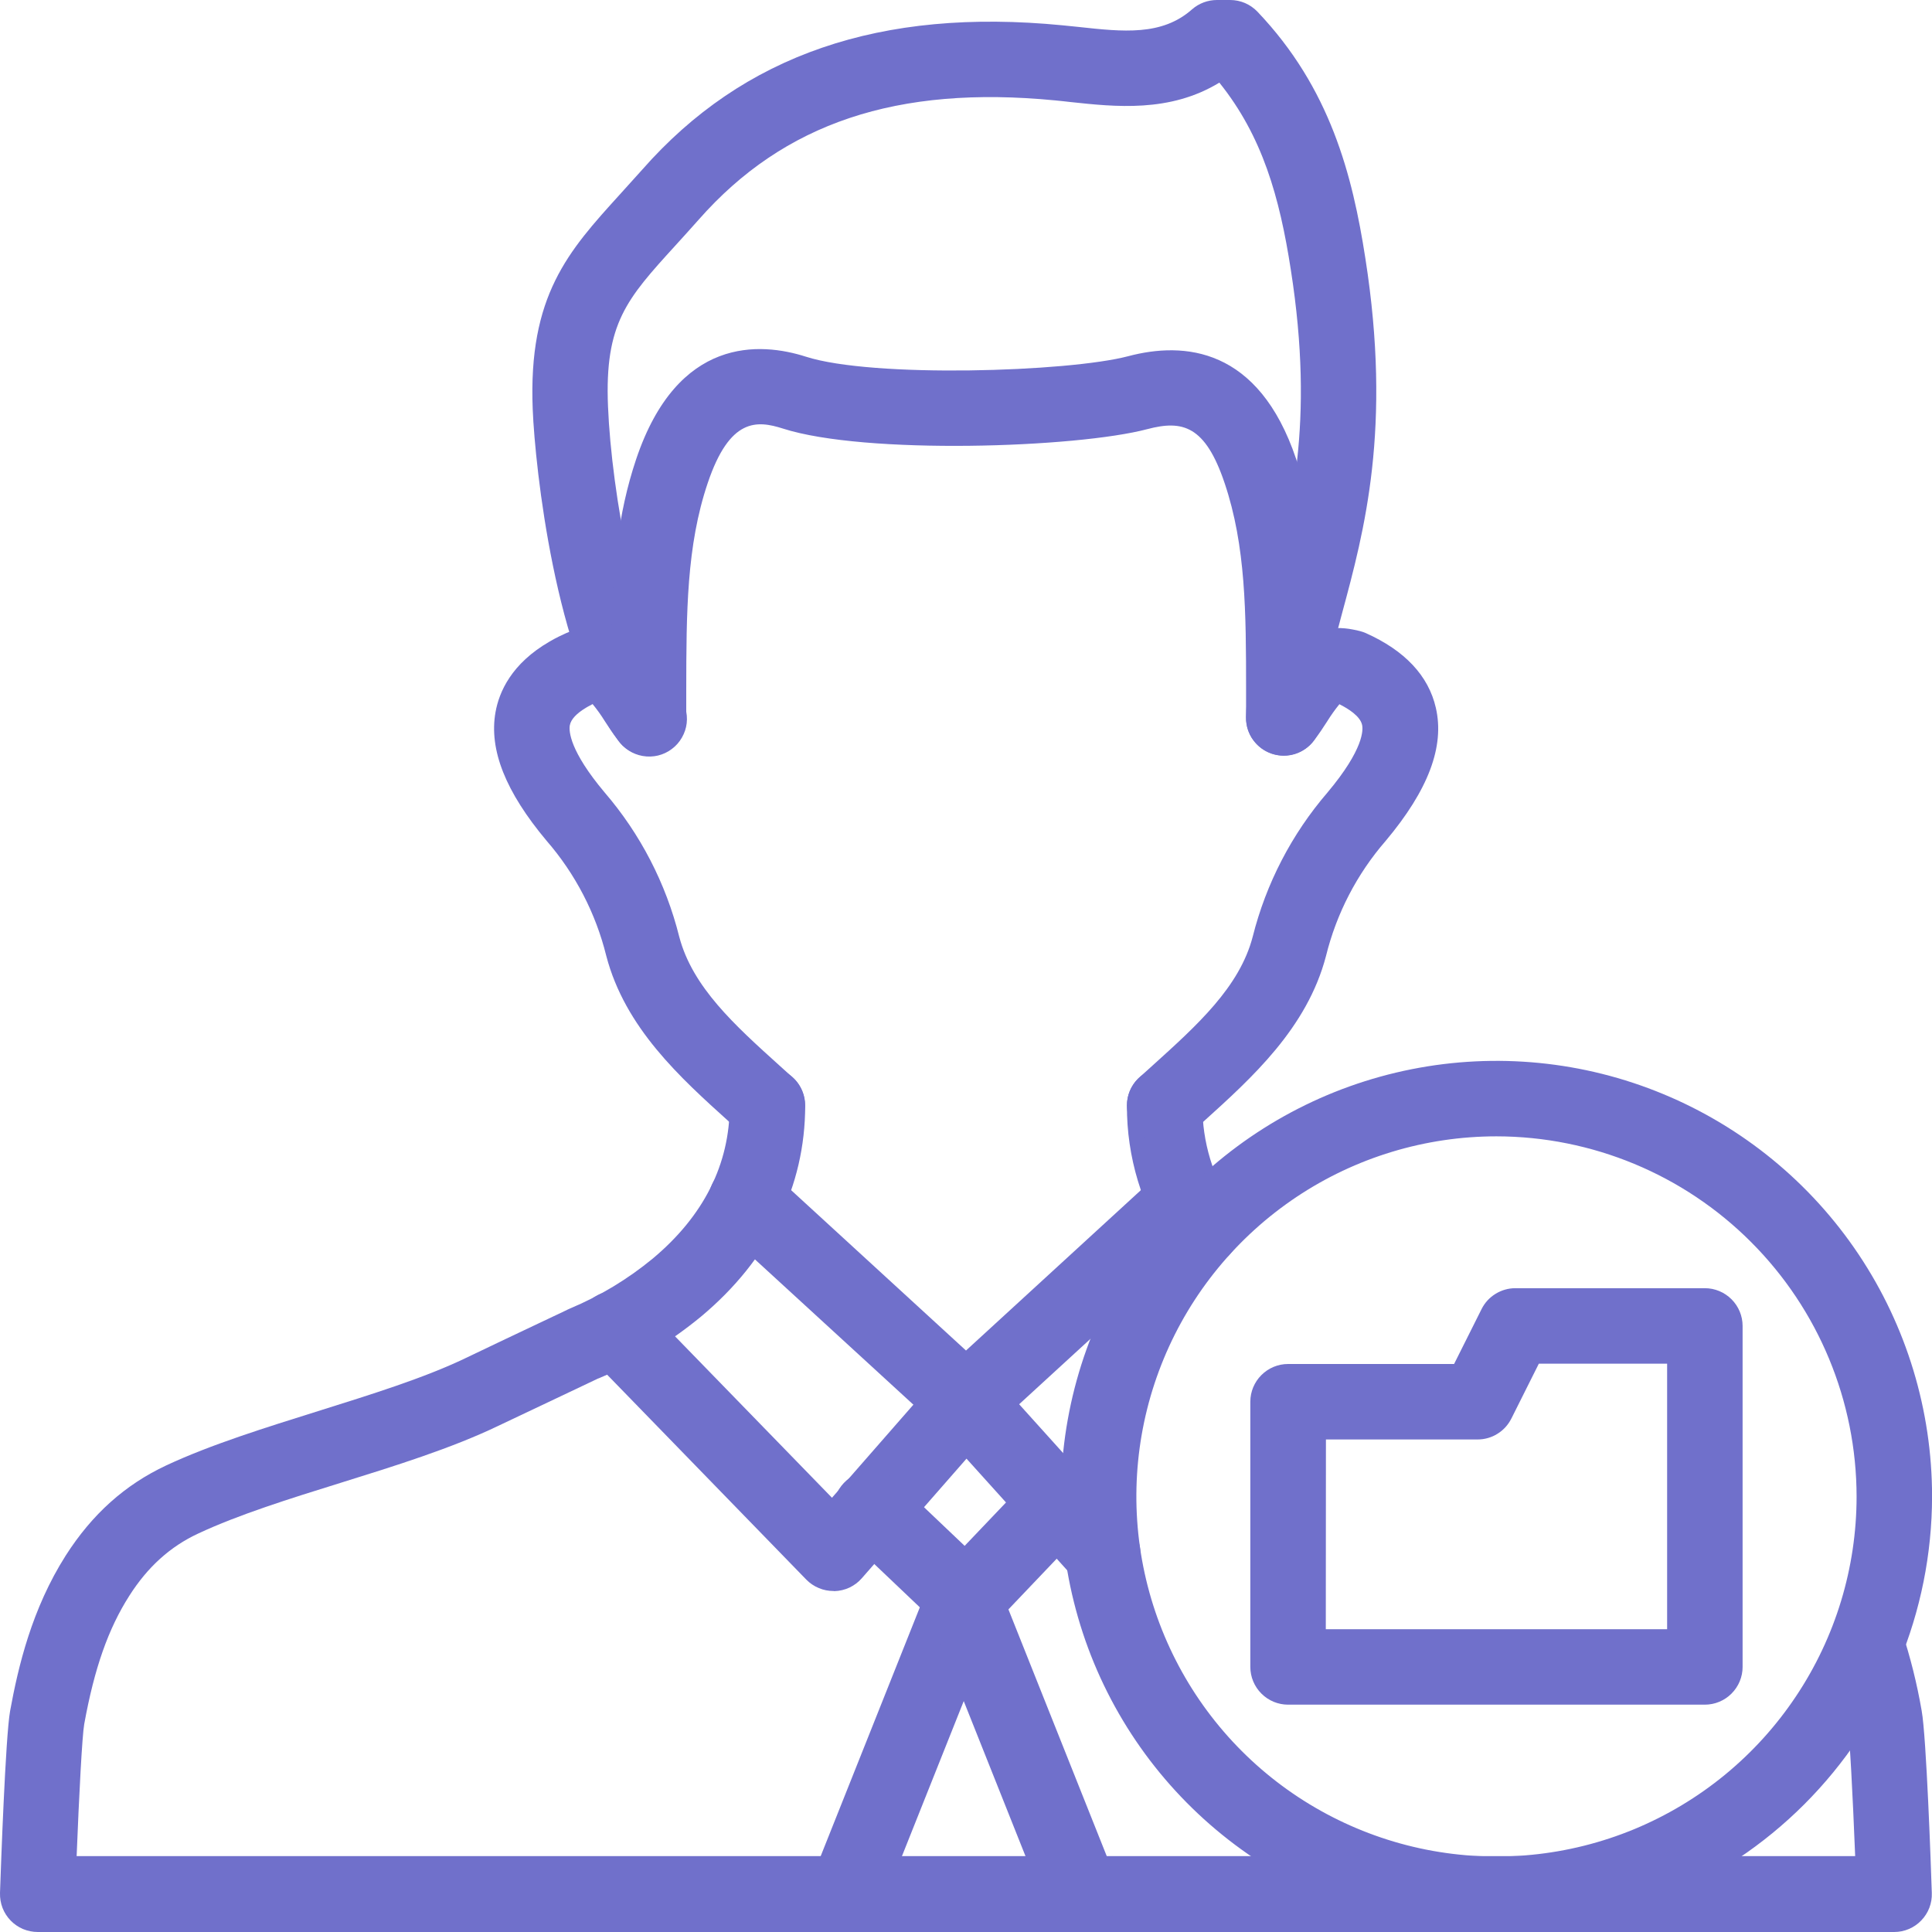
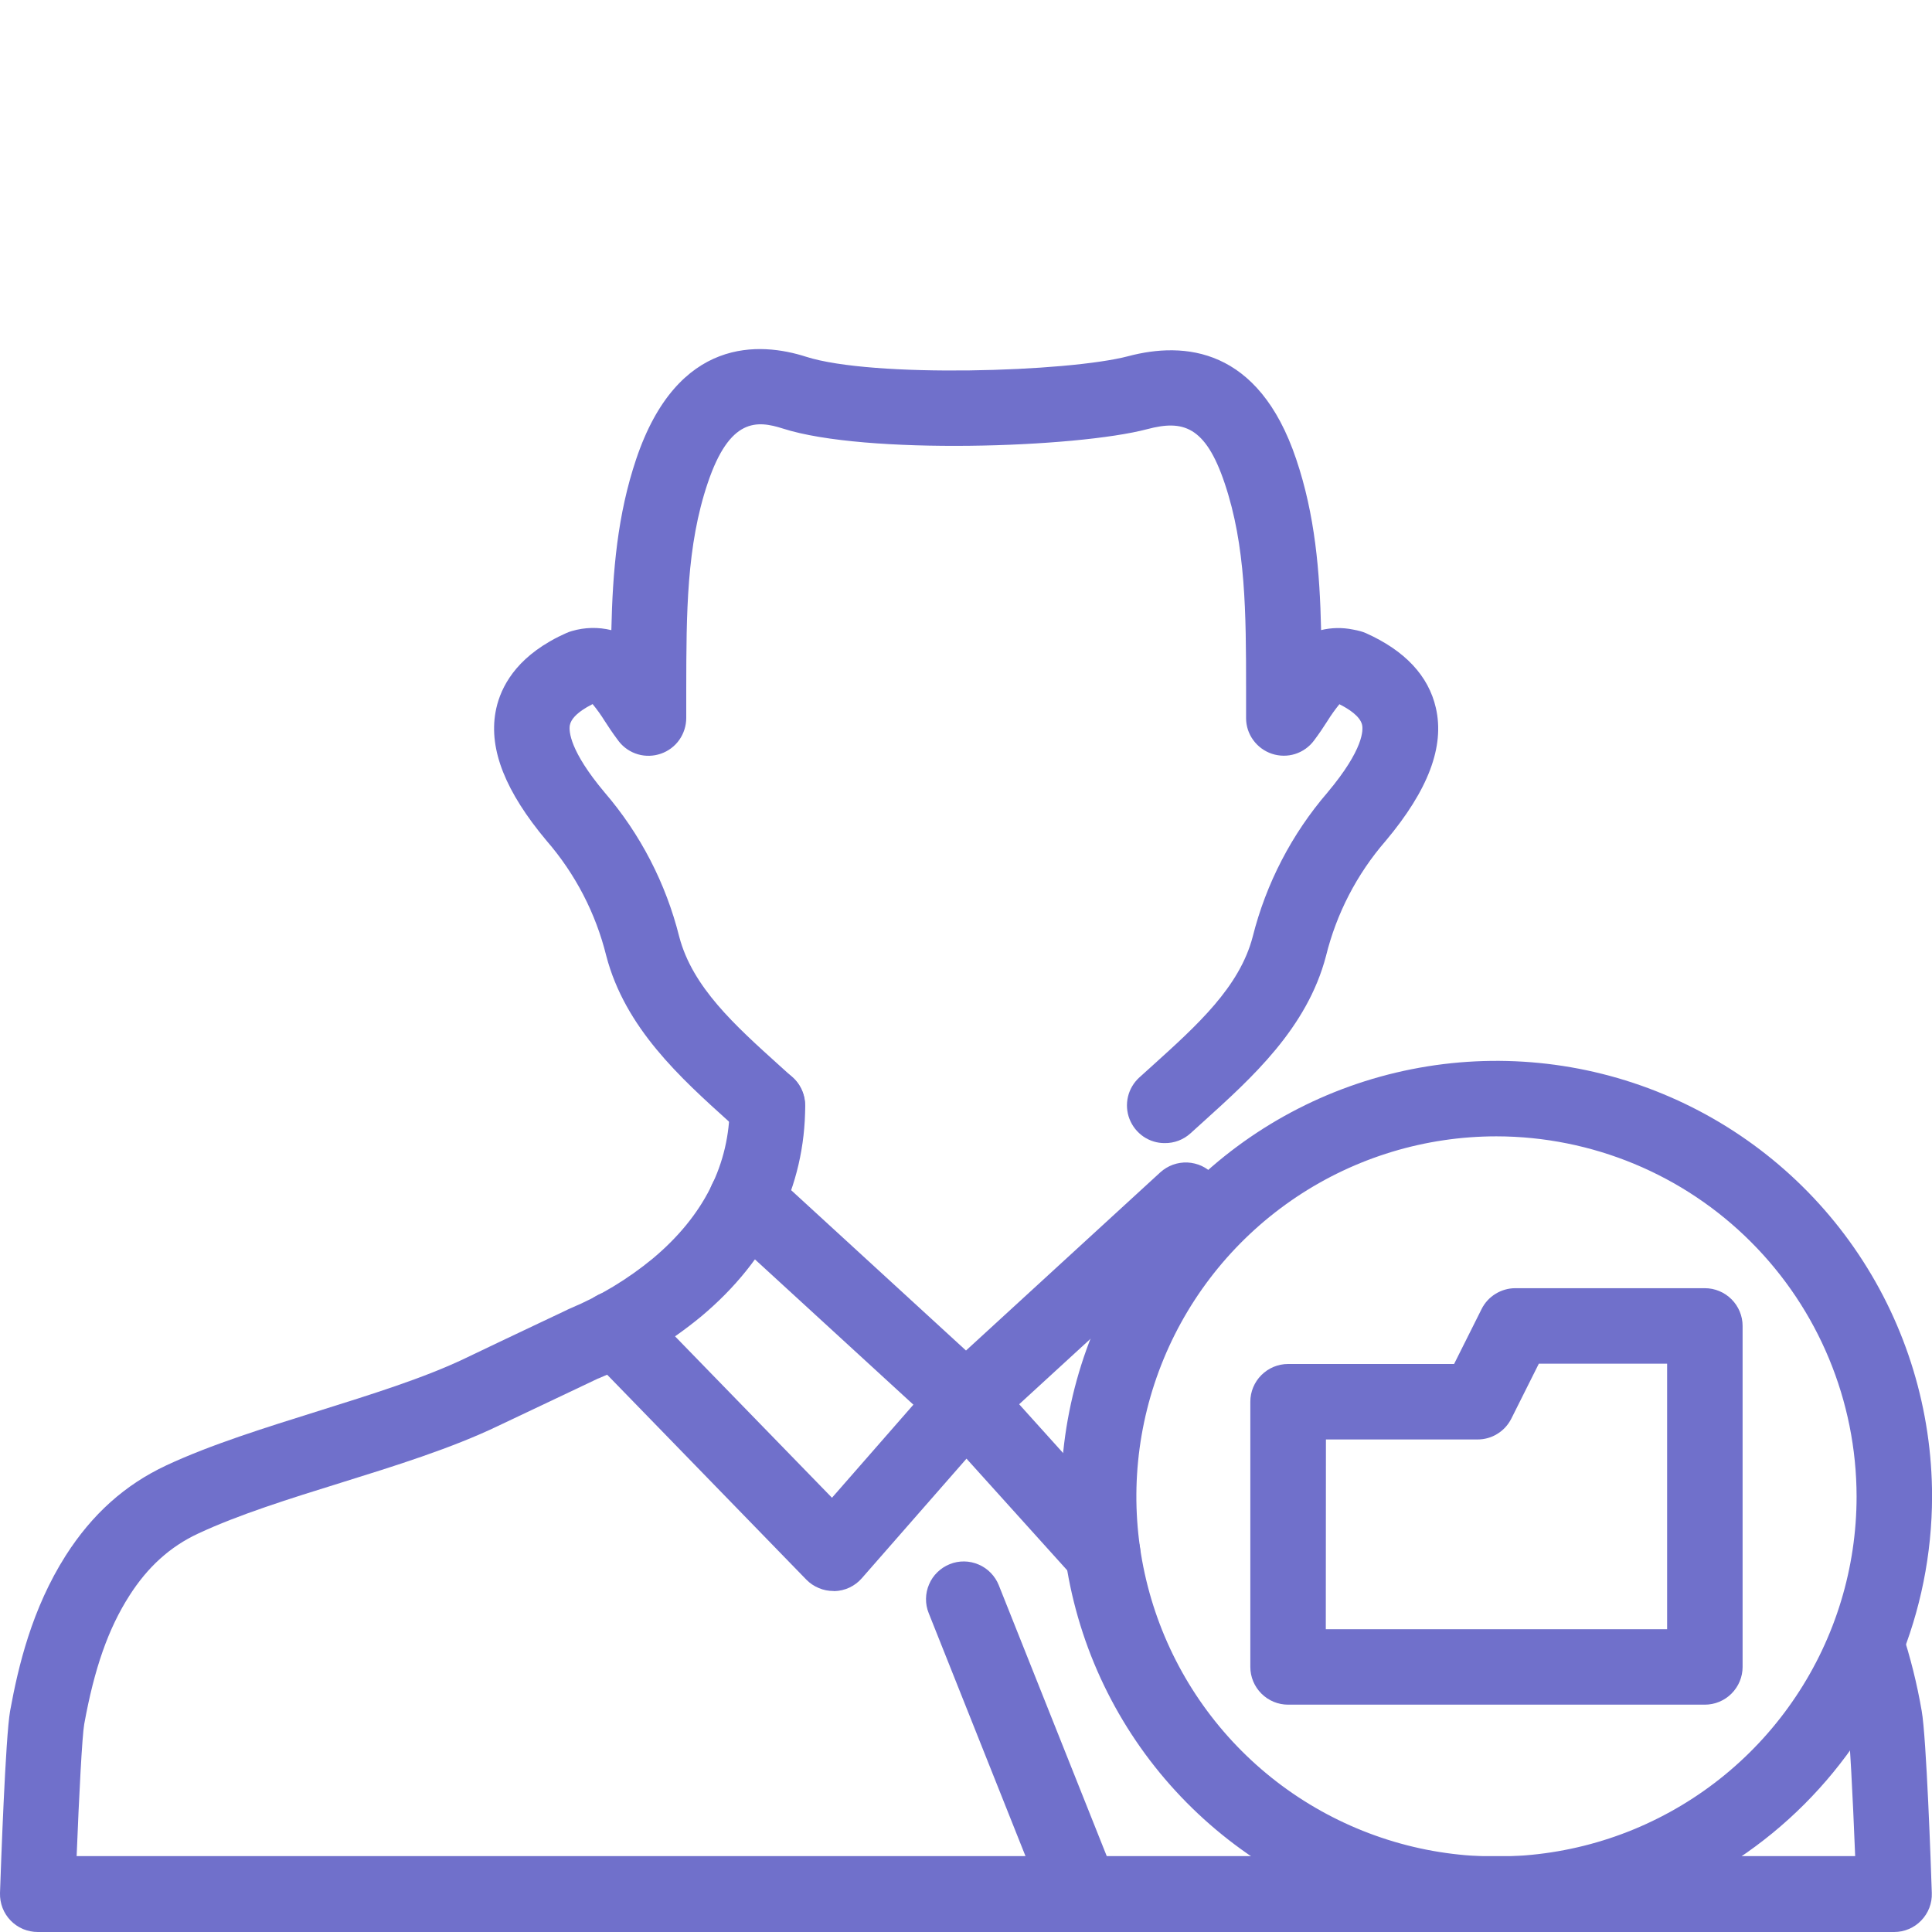
<svg xmlns="http://www.w3.org/2000/svg" width="30" height="30" viewBox="0 0 30 30" fill="none">
  <g clip-path="url(#clip0_1083_2067)">
    <path d="M29.414 30H0.586C0.508 30 0.43 29.984 0.357 29.954C0.285 29.923 0.219 29.878 0.165 29.822C0.11 29.765 0.067 29.698 0.039 29.625C0.011 29.551 -0.002 29.473 0 29.394C0.014 28.993 0.085 26.97 0.157 26.567C0.283 25.878 0.494 24.982 1.022 24.152C1.432 23.511 1.942 23.054 2.583 22.754C3.28 22.429 4.123 22.168 4.938 21.912C5.753 21.656 6.587 21.398 7.233 21.087C7.605 20.909 7.978 20.731 8.351 20.555L8.78 20.352C8.802 20.34 8.824 20.331 8.854 20.317C9.317 20.123 9.749 19.862 10.137 19.542C10.929 18.879 11.331 18.077 11.331 17.165C11.331 17.009 11.393 16.86 11.503 16.75C11.613 16.64 11.762 16.579 11.917 16.579C12.072 16.579 12.222 16.64 12.332 16.75C12.441 16.86 12.503 17.009 12.503 17.165C12.503 18.424 11.945 19.557 10.889 20.441C10.414 20.833 9.885 21.155 9.317 21.394L9.294 21.404H9.29L8.852 21.612C8.48 21.788 8.109 21.964 7.738 22.14C7.015 22.488 6.135 22.762 5.284 23.027C4.506 23.269 3.702 23.52 3.077 23.813C2.643 24.015 2.293 24.331 2.008 24.779C1.681 25.291 1.465 25.906 1.308 26.771C1.276 26.947 1.228 27.866 1.19 28.822H28.807C28.769 27.865 28.721 26.947 28.69 26.771C28.628 26.409 28.539 26.051 28.424 25.702C28.389 25.559 28.408 25.408 28.479 25.279C28.55 25.15 28.667 25.053 28.806 25.006C28.946 24.959 29.098 24.966 29.233 25.027C29.367 25.087 29.474 25.195 29.532 25.331C29.665 25.735 29.768 26.148 29.84 26.567C29.913 26.97 29.984 28.993 29.997 29.394C30 29.473 29.987 29.551 29.959 29.624C29.931 29.697 29.888 29.764 29.834 29.82C29.78 29.877 29.715 29.922 29.642 29.953C29.57 29.984 29.493 30 29.414 30Z" fill="#7070CB" />
-     <path d="M18.665 19.668C18.568 19.668 18.473 19.645 18.387 19.599C18.302 19.553 18.229 19.487 18.176 19.407C17.731 18.744 17.495 17.963 17.499 17.165C17.499 17.009 17.561 16.86 17.671 16.75C17.781 16.64 17.93 16.579 18.085 16.579C18.24 16.579 18.389 16.64 18.499 16.75C18.609 16.86 18.671 17.009 18.671 17.165C18.668 17.732 18.836 18.287 19.152 18.758C19.211 18.846 19.244 18.949 19.249 19.055C19.254 19.16 19.23 19.266 19.18 19.359C19.13 19.452 19.056 19.53 18.965 19.585C18.874 19.639 18.77 19.668 18.665 19.668Z" fill="#7070CB" />
-     <path d="M19.934 11.732H19.914C19.837 11.729 19.762 11.711 19.692 11.68C19.622 11.648 19.558 11.602 19.506 11.546C19.453 11.49 19.412 11.424 19.385 11.352C19.358 11.28 19.346 11.203 19.348 11.126C19.37 10.472 19.535 9.863 19.709 9.219C20.042 7.986 20.419 6.588 20.044 4.19C19.869 3.057 19.602 2.115 18.934 1.283C18.165 1.752 17.318 1.659 16.619 1.584C16.54 1.575 16.462 1.566 16.385 1.559C13.931 1.32 12.171 1.91 10.85 3.41C10.722 3.555 10.602 3.686 10.487 3.813C9.732 4.642 9.388 5.021 9.441 6.308C9.495 7.645 9.903 9.945 10.53 10.786C10.582 10.847 10.62 10.918 10.642 10.994C10.665 11.071 10.672 11.151 10.663 11.23C10.654 11.309 10.628 11.385 10.588 11.454C10.549 11.523 10.495 11.584 10.431 11.631C10.368 11.679 10.295 11.713 10.217 11.732C10.14 11.75 10.059 11.753 9.981 11.739C9.903 11.726 9.828 11.696 9.761 11.653C9.694 11.609 9.637 11.553 9.593 11.486C8.632 10.197 8.309 7.277 8.272 6.356C8.2 4.588 8.828 3.898 9.62 3.025C9.732 2.901 9.848 2.774 9.971 2.636C11.539 0.851 13.674 0.117 16.498 0.393L16.745 0.418C17.441 0.494 18.041 0.559 18.509 0.146C18.616 0.052 18.754 6.24723e-05 18.896 1.06459e-08H19.102C19.181 -1.51096e-05 19.259 0.016 19.332 0.047C19.405 0.079 19.471 0.124 19.526 0.182C20.658 1.37 21.001 2.723 21.201 4.009C21.615 6.653 21.185 8.245 20.839 9.525C20.677 10.127 20.536 10.646 20.519 11.166C20.514 11.317 20.45 11.461 20.341 11.567C20.232 11.672 20.086 11.731 19.934 11.732Z" fill="#7070CB" />
    <path d="M18.086 17.75C17.968 17.751 17.852 17.715 17.754 17.648C17.657 17.581 17.582 17.486 17.539 17.376C17.496 17.266 17.488 17.145 17.515 17.03C17.542 16.915 17.604 16.811 17.691 16.731L17.895 16.547C18.59 15.919 19.248 15.327 19.452 14.545C19.66 13.718 20.058 12.951 20.614 12.305C21.18 11.63 21.168 11.33 21.15 11.254C21.119 11.12 20.939 11.006 20.798 10.935C20.73 11.019 20.667 11.107 20.61 11.199C20.552 11.291 20.482 11.395 20.403 11.5C20.33 11.598 20.227 11.671 20.11 11.708C19.993 11.745 19.867 11.743 19.751 11.705C19.634 11.666 19.533 11.592 19.461 11.493C19.388 11.394 19.349 11.274 19.349 11.152C19.349 11.002 19.349 10.855 19.349 10.71C19.349 9.512 19.345 8.478 19.016 7.502C18.716 6.61 18.364 6.519 17.818 6.663C16.712 6.956 13.434 7.064 12.158 6.655C11.754 6.526 11.331 6.485 10.989 7.502C10.66 8.477 10.658 9.51 10.656 10.706C10.656 10.85 10.656 10.995 10.656 11.143V11.148C10.656 11.27 10.618 11.389 10.548 11.489C10.478 11.588 10.378 11.663 10.263 11.703C10.148 11.743 10.023 11.747 9.906 11.713C9.789 11.679 9.685 11.609 9.61 11.513C9.599 11.5 9.59 11.487 9.581 11.474C9.509 11.378 9.446 11.282 9.391 11.197C9.334 11.105 9.271 11.017 9.202 10.933C9.174 10.947 9.149 10.961 9.126 10.974L9.107 10.985C8.952 11.077 8.865 11.17 8.848 11.263C8.832 11.355 8.848 11.661 9.386 12.302C9.943 12.949 10.34 13.717 10.547 14.545C10.752 15.327 11.409 15.919 12.105 16.547L12.309 16.731C12.424 16.836 12.492 16.982 12.499 17.137C12.507 17.292 12.452 17.444 12.347 17.559C12.243 17.674 12.097 17.742 11.941 17.75C11.786 17.757 11.634 17.702 11.519 17.598L11.32 17.417C10.564 16.735 9.707 15.962 9.414 14.842C9.251 14.182 8.934 13.57 8.488 13.056C7.85 12.295 7.591 11.643 7.694 11.06C7.749 10.748 7.939 10.305 8.536 9.961L8.552 9.952C8.631 9.906 8.713 9.866 8.796 9.829C8.823 9.817 8.851 9.807 8.879 9.799C9.079 9.74 9.291 9.735 9.493 9.785C9.513 8.874 9.587 7.995 9.879 7.128C10.523 5.217 11.807 5.312 12.515 5.539C13.55 5.871 16.585 5.777 17.519 5.531C18.387 5.301 19.543 5.392 20.127 7.129C20.42 7.995 20.494 8.873 20.514 9.784C20.675 9.745 20.843 9.742 21.006 9.775C21.05 9.782 21.087 9.792 21.123 9.801C21.153 9.809 21.181 9.819 21.209 9.831C21.816 10.103 22.182 10.494 22.296 10.992C22.434 11.592 22.179 12.268 21.516 13.058C21.07 13.572 20.753 14.184 20.59 14.845C20.297 15.964 19.439 16.737 18.684 17.419L18.484 17.6C18.375 17.698 18.233 17.752 18.086 17.75Z" fill="#7070CB" />
    <path d="M15 22.352C14.854 22.352 14.712 22.297 14.604 22.198L11.192 19.069C11.135 19.017 11.089 18.954 11.057 18.884C11.024 18.815 11.006 18.739 11.002 18.662C10.999 18.585 11.011 18.509 11.037 18.436C11.064 18.364 11.104 18.298 11.156 18.241C11.208 18.184 11.271 18.138 11.341 18.106C11.41 18.073 11.486 18.055 11.563 18.052C11.639 18.048 11.716 18.06 11.789 18.086C11.861 18.113 11.927 18.153 11.984 18.205L15 20.971L18.016 18.205C18.073 18.153 18.139 18.113 18.212 18.086C18.284 18.06 18.361 18.048 18.438 18.051C18.515 18.055 18.59 18.073 18.66 18.105C18.73 18.138 18.792 18.184 18.845 18.241C18.896 18.297 18.937 18.364 18.963 18.436C18.99 18.508 19.002 18.585 18.998 18.662C18.995 18.739 18.977 18.814 18.944 18.884C18.912 18.954 18.866 19.017 18.809 19.069L15.397 22.198C15.289 22.297 15.147 22.352 15 22.352Z" fill="#7070CB" />
    <path d="M12.941 24.705C12.863 24.705 12.786 24.69 12.714 24.659C12.641 24.629 12.576 24.585 12.521 24.529L9.133 21.043C9.078 20.988 9.035 20.923 9.006 20.851C8.977 20.779 8.962 20.703 8.963 20.625C8.964 20.548 8.98 20.471 9.01 20.4C9.041 20.329 9.085 20.265 9.14 20.21C9.196 20.157 9.262 20.114 9.334 20.086C9.406 20.057 9.483 20.043 9.56 20.045C9.637 20.046 9.714 20.063 9.785 20.094C9.856 20.125 9.92 20.17 9.973 20.227L12.919 23.257L14.559 21.382C14.61 21.324 14.671 21.277 14.74 21.242C14.809 21.208 14.884 21.188 14.961 21.183C15.038 21.178 15.115 21.188 15.188 21.212C15.261 21.237 15.328 21.276 15.386 21.327C15.444 21.377 15.492 21.439 15.526 21.508C15.56 21.577 15.58 21.652 15.585 21.729C15.59 21.805 15.58 21.883 15.556 21.955C15.531 22.028 15.492 22.096 15.442 22.154L13.382 24.507C13.329 24.568 13.264 24.617 13.19 24.652C13.117 24.686 13.037 24.705 12.957 24.707L12.941 24.705Z" fill="#7070CB" />
    <path d="M17.122 24.705C17.04 24.705 16.959 24.688 16.884 24.654C16.809 24.621 16.742 24.573 16.687 24.512L14.565 22.159C14.461 22.043 14.407 21.891 14.415 21.736C14.423 21.58 14.492 21.435 14.608 21.331C14.723 21.226 14.875 21.172 15.03 21.18C15.186 21.189 15.332 21.258 15.436 21.373L17.557 23.727C17.633 23.811 17.683 23.916 17.701 24.027C17.718 24.139 17.703 24.254 17.657 24.357C17.611 24.461 17.536 24.549 17.441 24.61C17.346 24.672 17.235 24.705 17.122 24.705Z" fill="#7070CB" />
-     <path d="M15.001 25.418C14.85 25.418 14.706 25.36 14.597 25.257L13.132 23.864C13.074 23.811 13.028 23.748 12.995 23.677C12.963 23.607 12.944 23.53 12.942 23.452C12.939 23.374 12.952 23.297 12.979 23.224C13.007 23.151 13.049 23.084 13.103 23.028C13.156 22.971 13.221 22.926 13.292 22.895C13.364 22.864 13.44 22.847 13.518 22.846C13.596 22.845 13.674 22.859 13.746 22.888C13.818 22.917 13.884 22.96 13.939 23.015L14.979 24.004L15.996 22.937C16.049 22.879 16.113 22.833 16.183 22.8C16.254 22.767 16.331 22.749 16.409 22.746C16.486 22.744 16.564 22.757 16.637 22.784C16.71 22.812 16.776 22.854 16.833 22.907C16.889 22.961 16.934 23.026 16.966 23.097C16.997 23.168 17.014 23.245 17.015 23.323C17.016 23.401 17.002 23.478 16.973 23.551C16.944 23.623 16.9 23.689 16.846 23.744L15.425 25.236C15.37 25.294 15.304 25.34 15.231 25.371C15.158 25.402 15.08 25.418 15.001 25.418Z" fill="#7070CB" />
-     <path d="M13.139 30C13.043 30 12.949 29.977 12.864 29.932C12.78 29.887 12.707 29.822 12.654 29.743C12.6 29.664 12.566 29.573 12.556 29.477C12.546 29.382 12.559 29.286 12.594 29.197L14.42 24.615C14.449 24.544 14.491 24.479 14.545 24.424C14.598 24.368 14.662 24.324 14.733 24.294C14.804 24.264 14.88 24.247 14.957 24.246C15.034 24.245 15.11 24.259 15.181 24.288C15.253 24.317 15.318 24.359 15.373 24.413C15.428 24.466 15.473 24.53 15.503 24.601C15.533 24.672 15.549 24.748 15.55 24.825C15.551 24.902 15.537 24.978 15.509 25.049L13.683 29.631C13.64 29.74 13.565 29.833 13.467 29.899C13.37 29.965 13.256 30 13.139 30Z" fill="#7070CB" />
    <path d="M16.791 30C16.674 30 16.559 29.965 16.462 29.899C16.365 29.833 16.29 29.74 16.246 29.631L14.421 25.049C14.392 24.978 14.378 24.902 14.379 24.825C14.38 24.748 14.396 24.672 14.427 24.601C14.457 24.53 14.501 24.466 14.556 24.413C14.611 24.359 14.676 24.317 14.748 24.288C14.819 24.259 14.896 24.245 14.973 24.246C15.05 24.247 15.126 24.264 15.196 24.294C15.267 24.324 15.331 24.368 15.385 24.424C15.438 24.479 15.481 24.544 15.509 24.615L17.335 29.197C17.37 29.286 17.384 29.382 17.373 29.477C17.363 29.573 17.329 29.664 17.276 29.743C17.222 29.822 17.15 29.887 17.065 29.932C16.981 29.977 16.886 30 16.791 30Z" fill="#7070CB" />
    <path d="M23.237 30C21.899 30 20.592 29.603 19.48 28.86C18.367 28.117 17.5 27.061 16.988 25.825C16.477 24.589 16.343 23.229 16.604 21.917C16.865 20.605 17.509 19.4 18.455 18.454C19.401 17.508 20.606 16.864 21.918 16.603C23.23 16.342 24.59 16.476 25.825 16.988C27.061 17.5 28.118 18.367 28.861 19.479C29.604 20.591 30.001 21.899 30.001 23.237C29.999 25.03 29.285 26.749 28.017 28.017C26.749 29.285 25.03 29.998 23.237 30ZM23.237 17.645C22.131 17.645 21.05 17.973 20.131 18.587C19.211 19.202 18.494 20.075 18.071 21.097C17.648 22.119 17.537 23.243 17.753 24.328C17.969 25.412 18.501 26.409 19.283 27.191C20.065 27.973 21.062 28.505 22.146 28.721C23.231 28.936 24.355 28.826 25.377 28.403C26.399 27.979 27.272 27.263 27.886 26.343C28.501 25.424 28.829 24.343 28.829 23.237C28.827 21.754 28.237 20.333 27.189 19.285C26.141 18.236 24.72 17.647 23.237 17.645Z" fill="#7070CB" />
    <path d="M26.473 26.47H20.001C19.846 26.47 19.697 26.408 19.587 26.298C19.477 26.188 19.415 26.039 19.415 25.884V21.766C19.415 21.61 19.477 21.462 19.587 21.352C19.697 21.242 19.846 21.18 20.001 21.18H22.579L23.006 20.327C23.054 20.23 23.129 20.148 23.222 20.091C23.314 20.034 23.421 20.003 23.529 20.003H26.473C26.628 20.003 26.777 20.065 26.887 20.175C26.997 20.285 27.059 20.434 27.059 20.589V25.884C27.059 26.039 26.997 26.188 26.887 26.298C26.777 26.408 26.628 26.47 26.473 26.47ZM20.587 25.298H25.887V21.175H23.895L23.468 22.028C23.419 22.125 23.345 22.207 23.252 22.264C23.16 22.322 23.053 22.352 22.944 22.352H20.589L20.587 25.298Z" fill="#7070CB" />
  </g>
  <defs>
    <clipPath id="clip0_1083_2067">
      <rect width="30" height="30" fill="white" />
    </clipPath>
  </defs>
</svg>